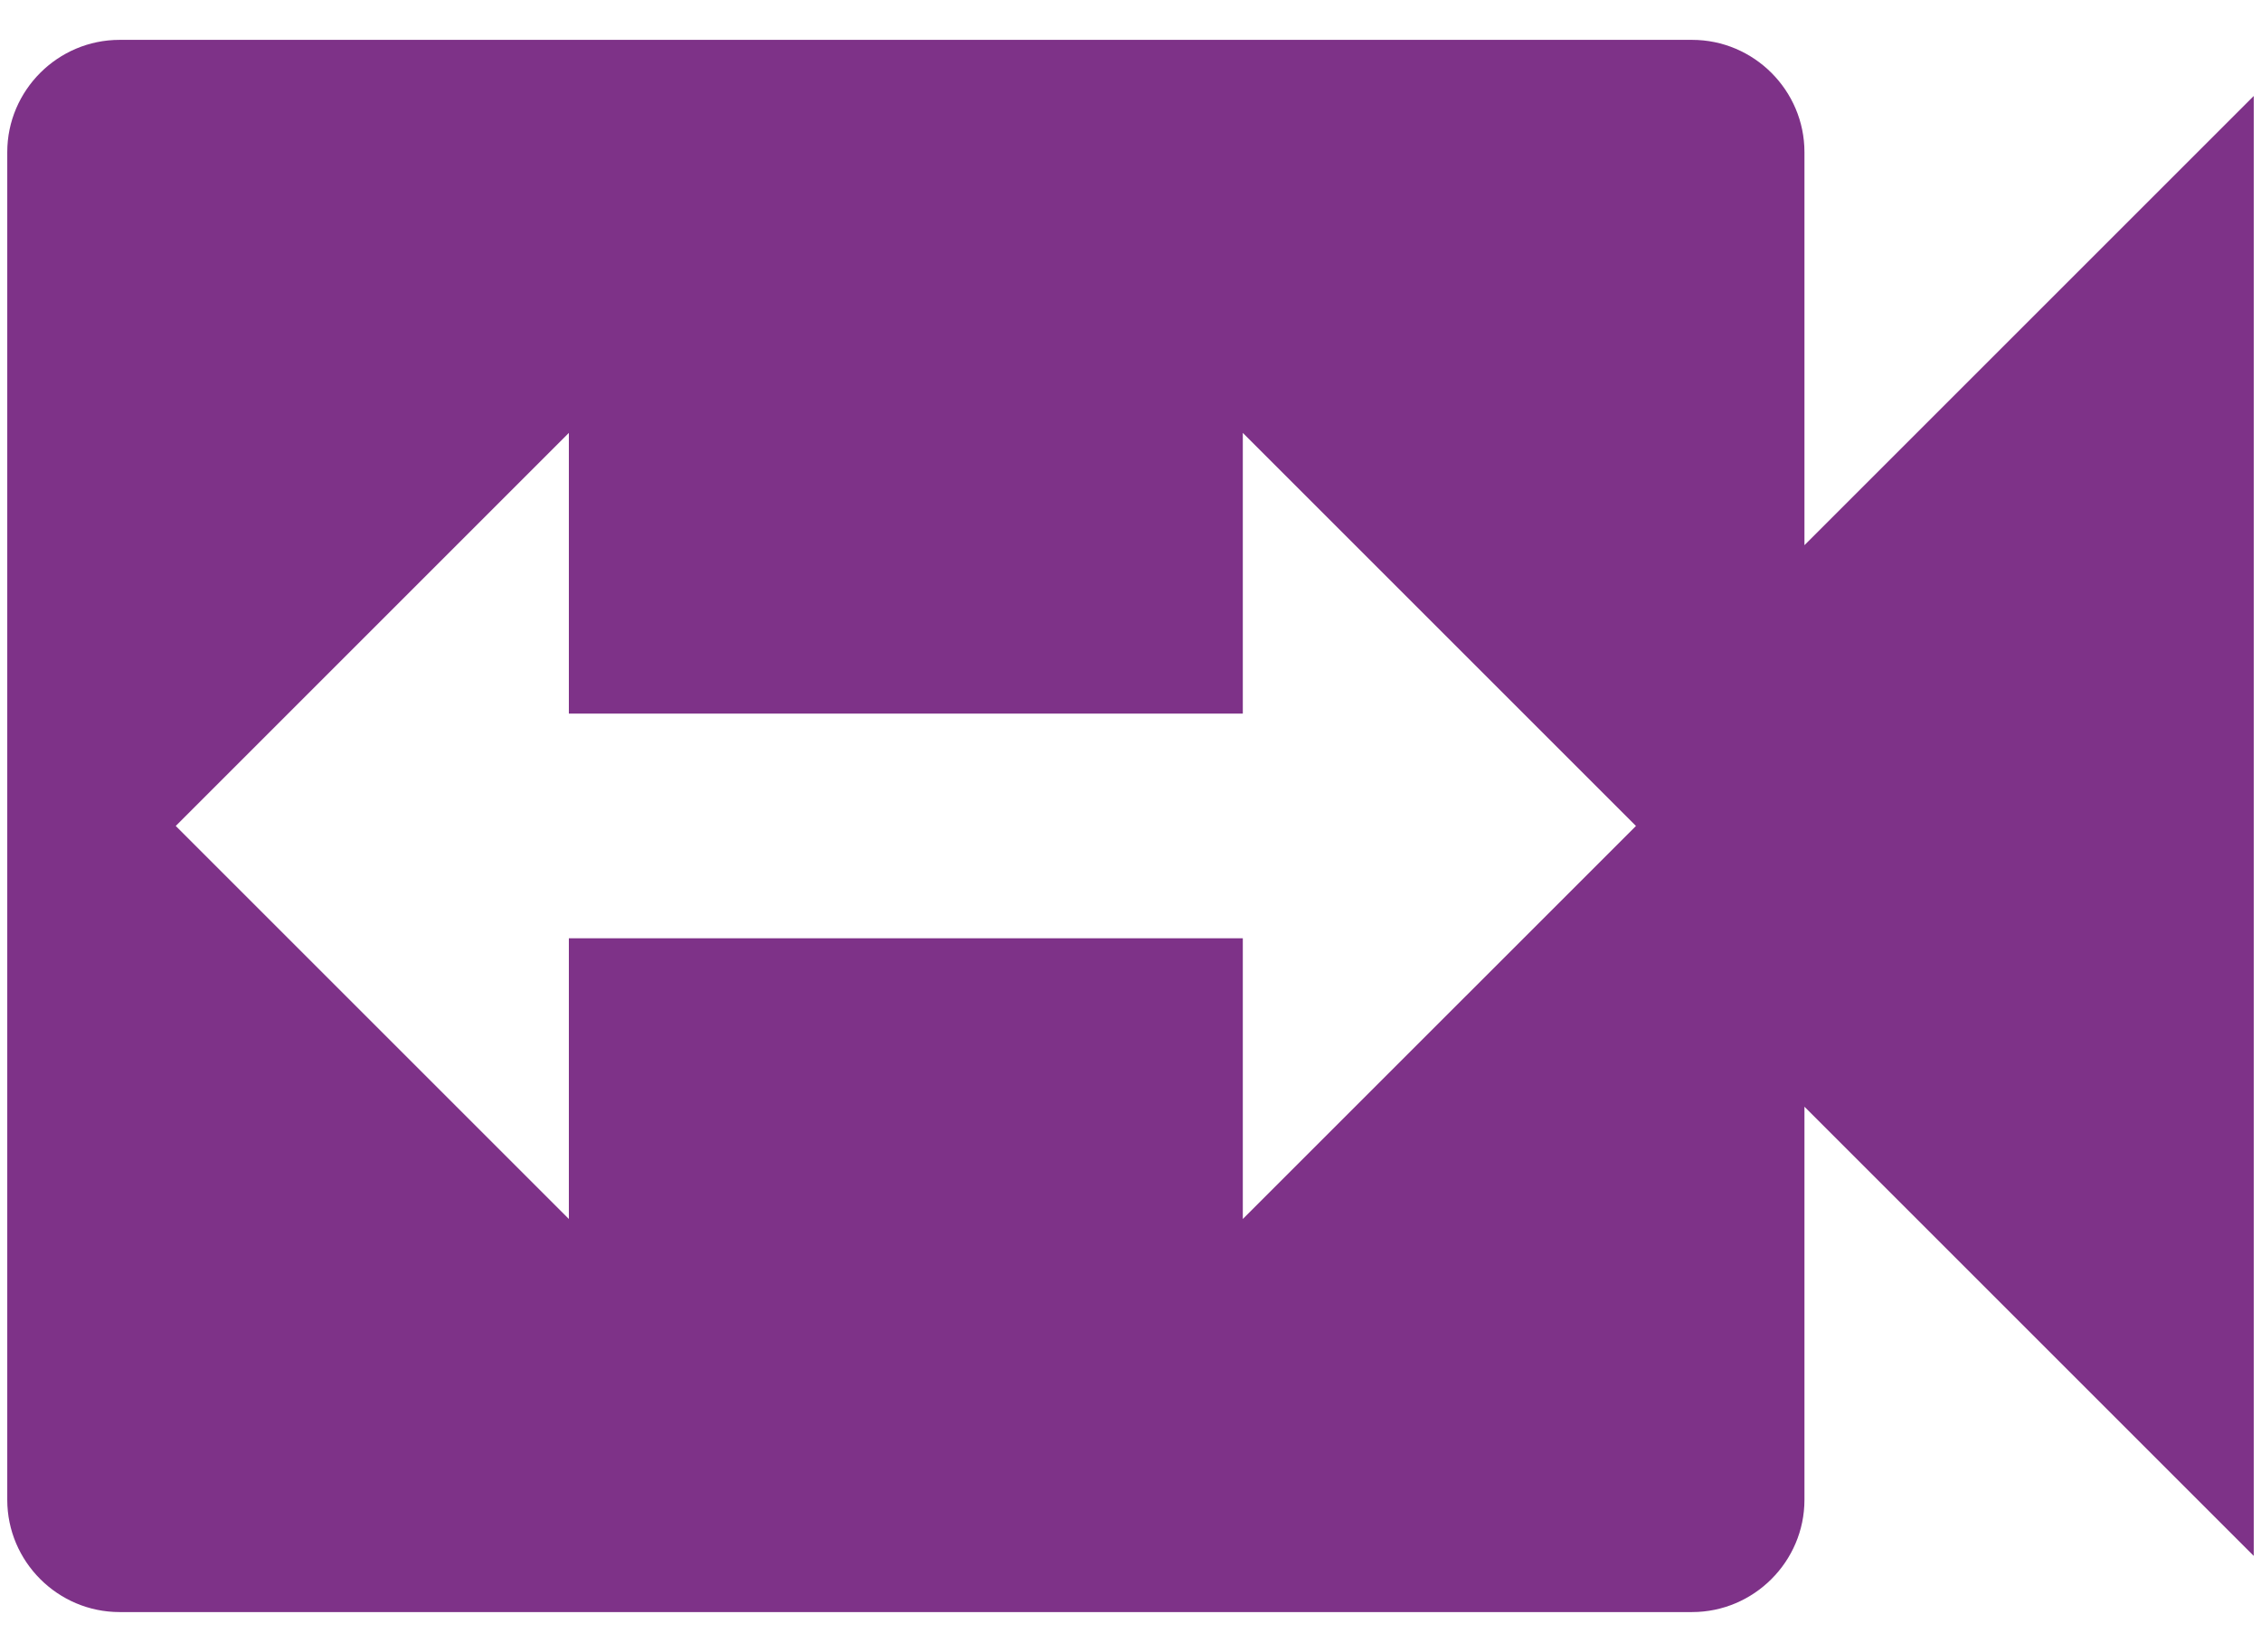
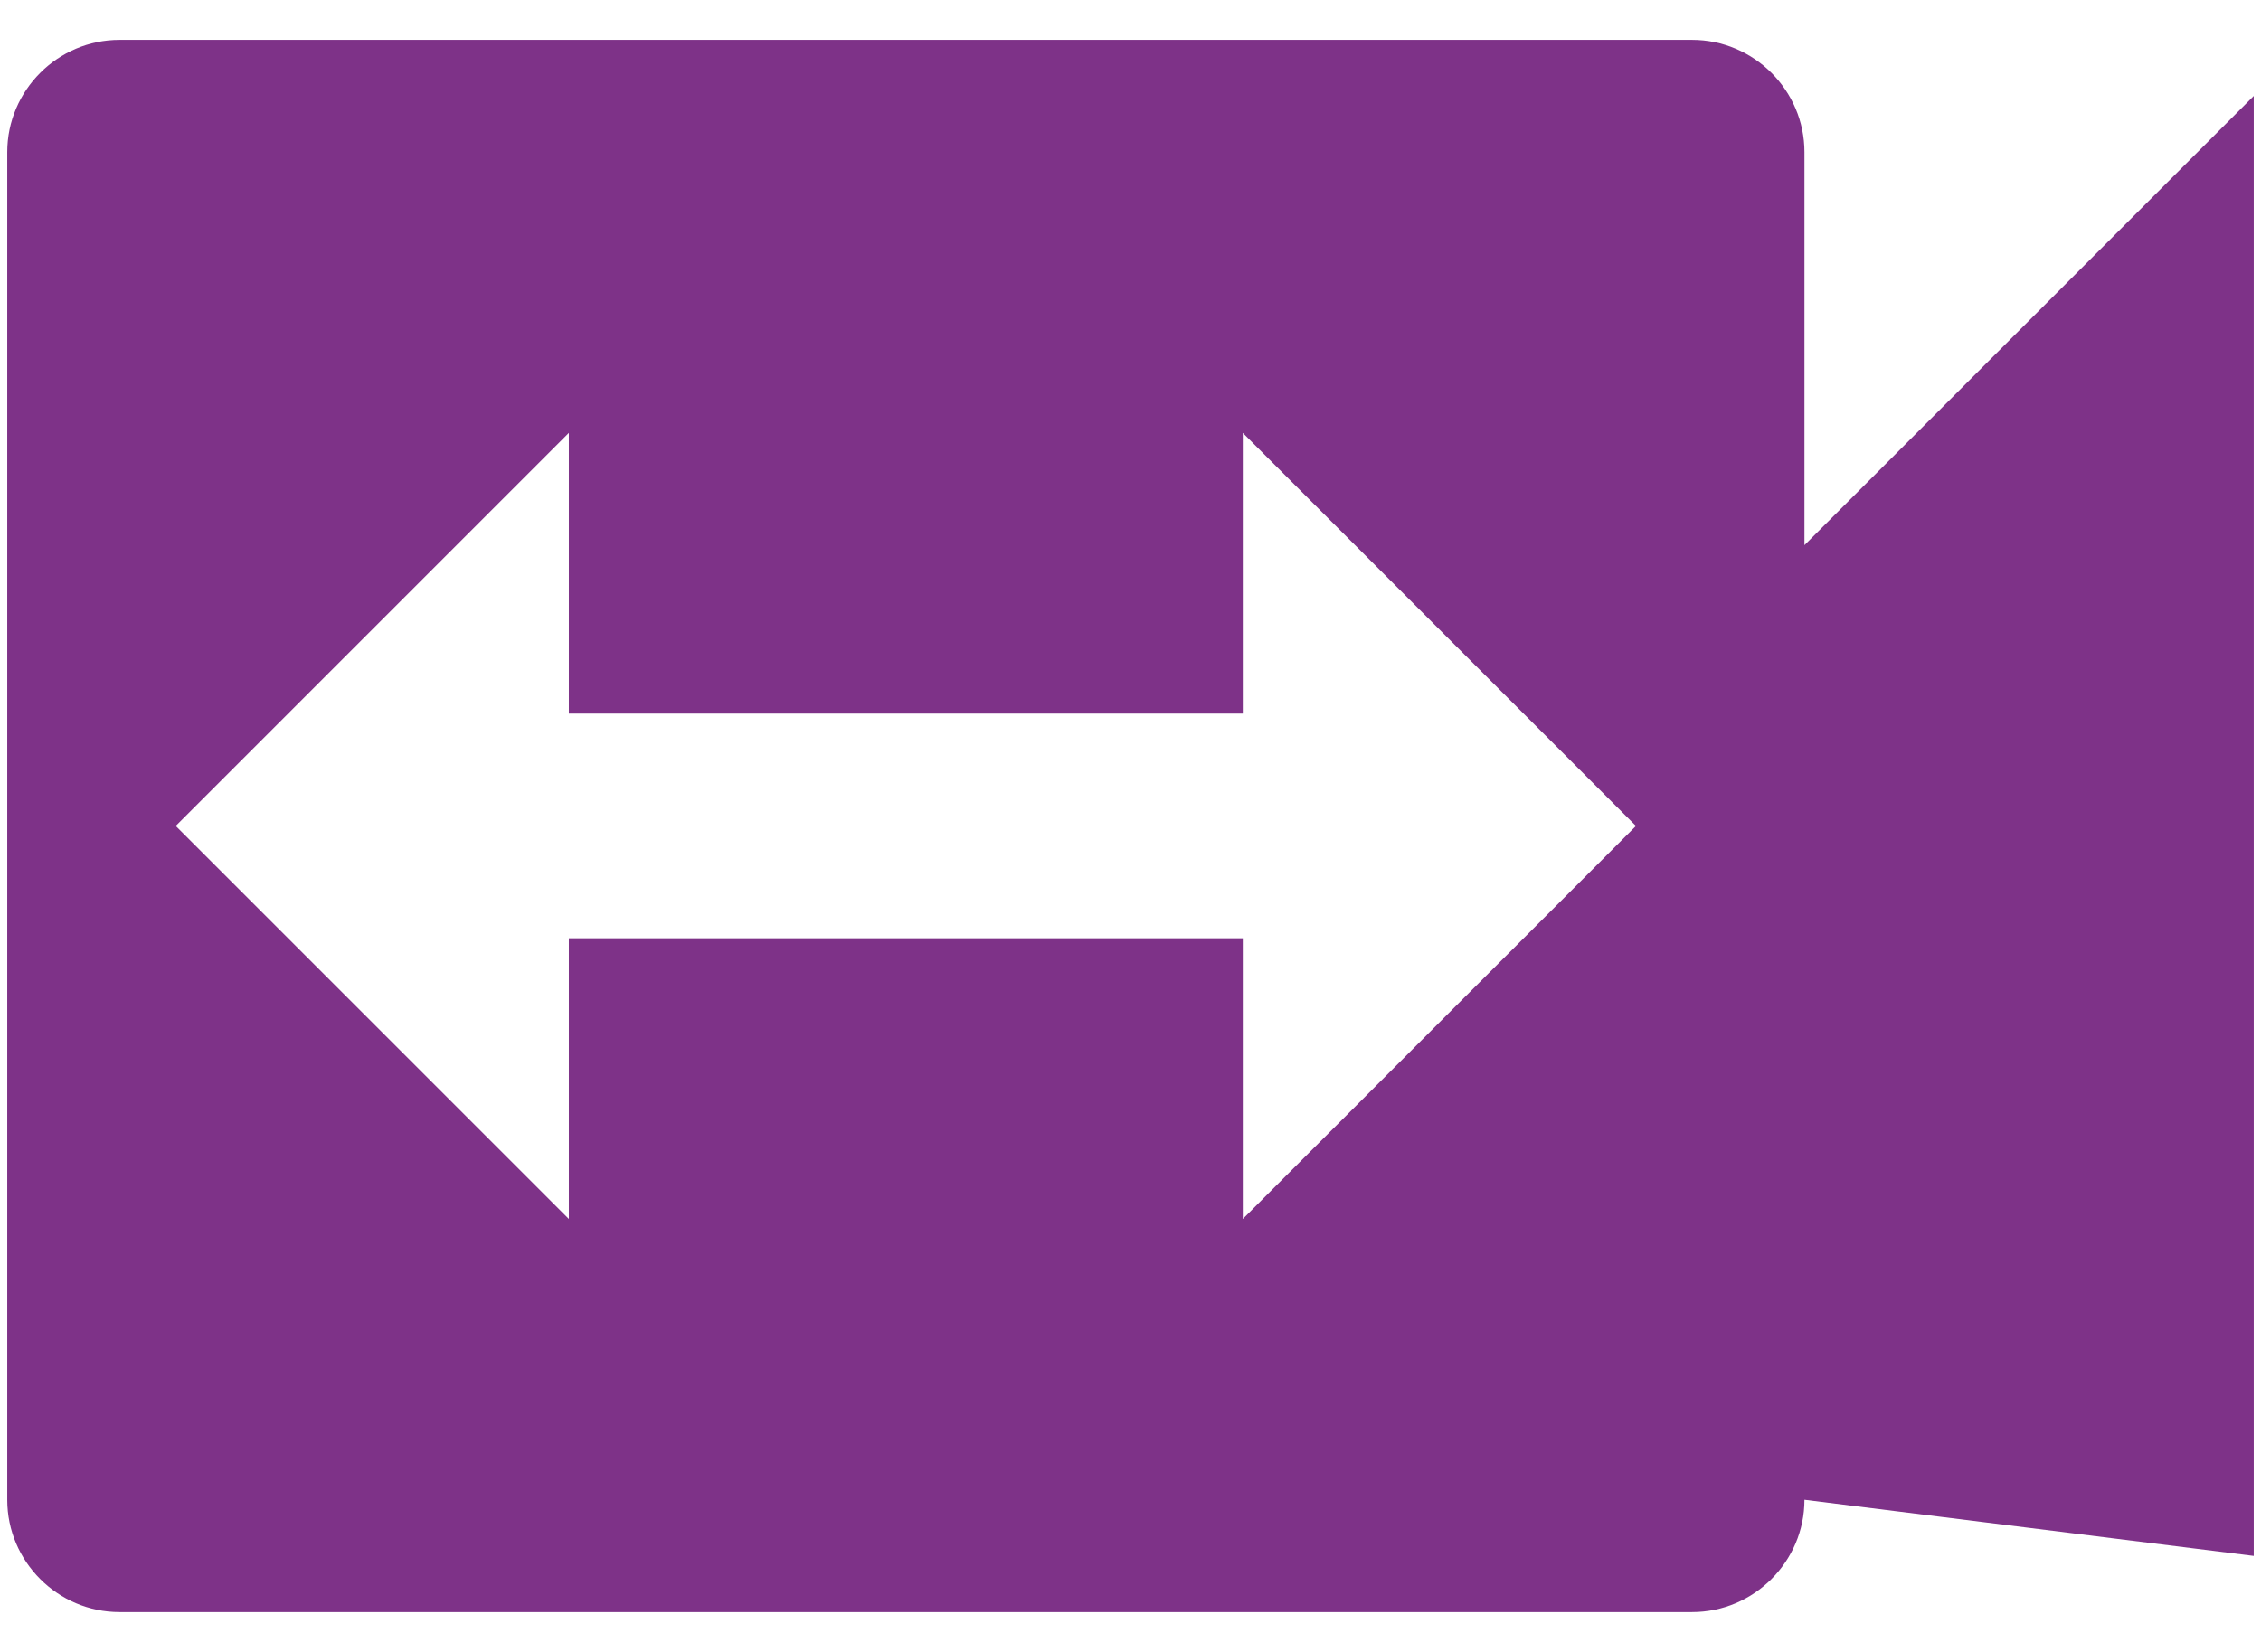
<svg xmlns="http://www.w3.org/2000/svg" width="52" height="38" viewBox="0 0 52 38" fill="none">
-   <path d="M41.5 12.541V3.5C41.5 2.079 40.337 0.917 38.916 0.917H2.75C1.329 0.917 0.167 2.079 0.167 3.5V34.5C0.167 35.921 1.329 37.083 2.75 37.083H38.916C40.337 37.083 41.5 35.921 41.5 34.5V25.458L51.833 35.791V2.208L41.5 12.541ZM28.583 28.041V21.583H13.083V28.041L4.042 19L13.083 9.958V16.416H28.583V9.958L37.625 19L28.583 28.041Z" fill="#7E3288" />
+   <path d="M41.5 12.541V3.5C41.5 2.079 40.337 0.917 38.916 0.917H2.75C1.329 0.917 0.167 2.079 0.167 3.5V34.5C0.167 35.921 1.329 37.083 2.75 37.083H38.916C40.337 37.083 41.5 35.921 41.5 34.5L51.833 35.791V2.208L41.5 12.541ZM28.583 28.041V21.583H13.083V28.041L4.042 19L13.083 9.958V16.416H28.583V9.958L37.625 19L28.583 28.041Z" fill="#7E3288" />
</svg>